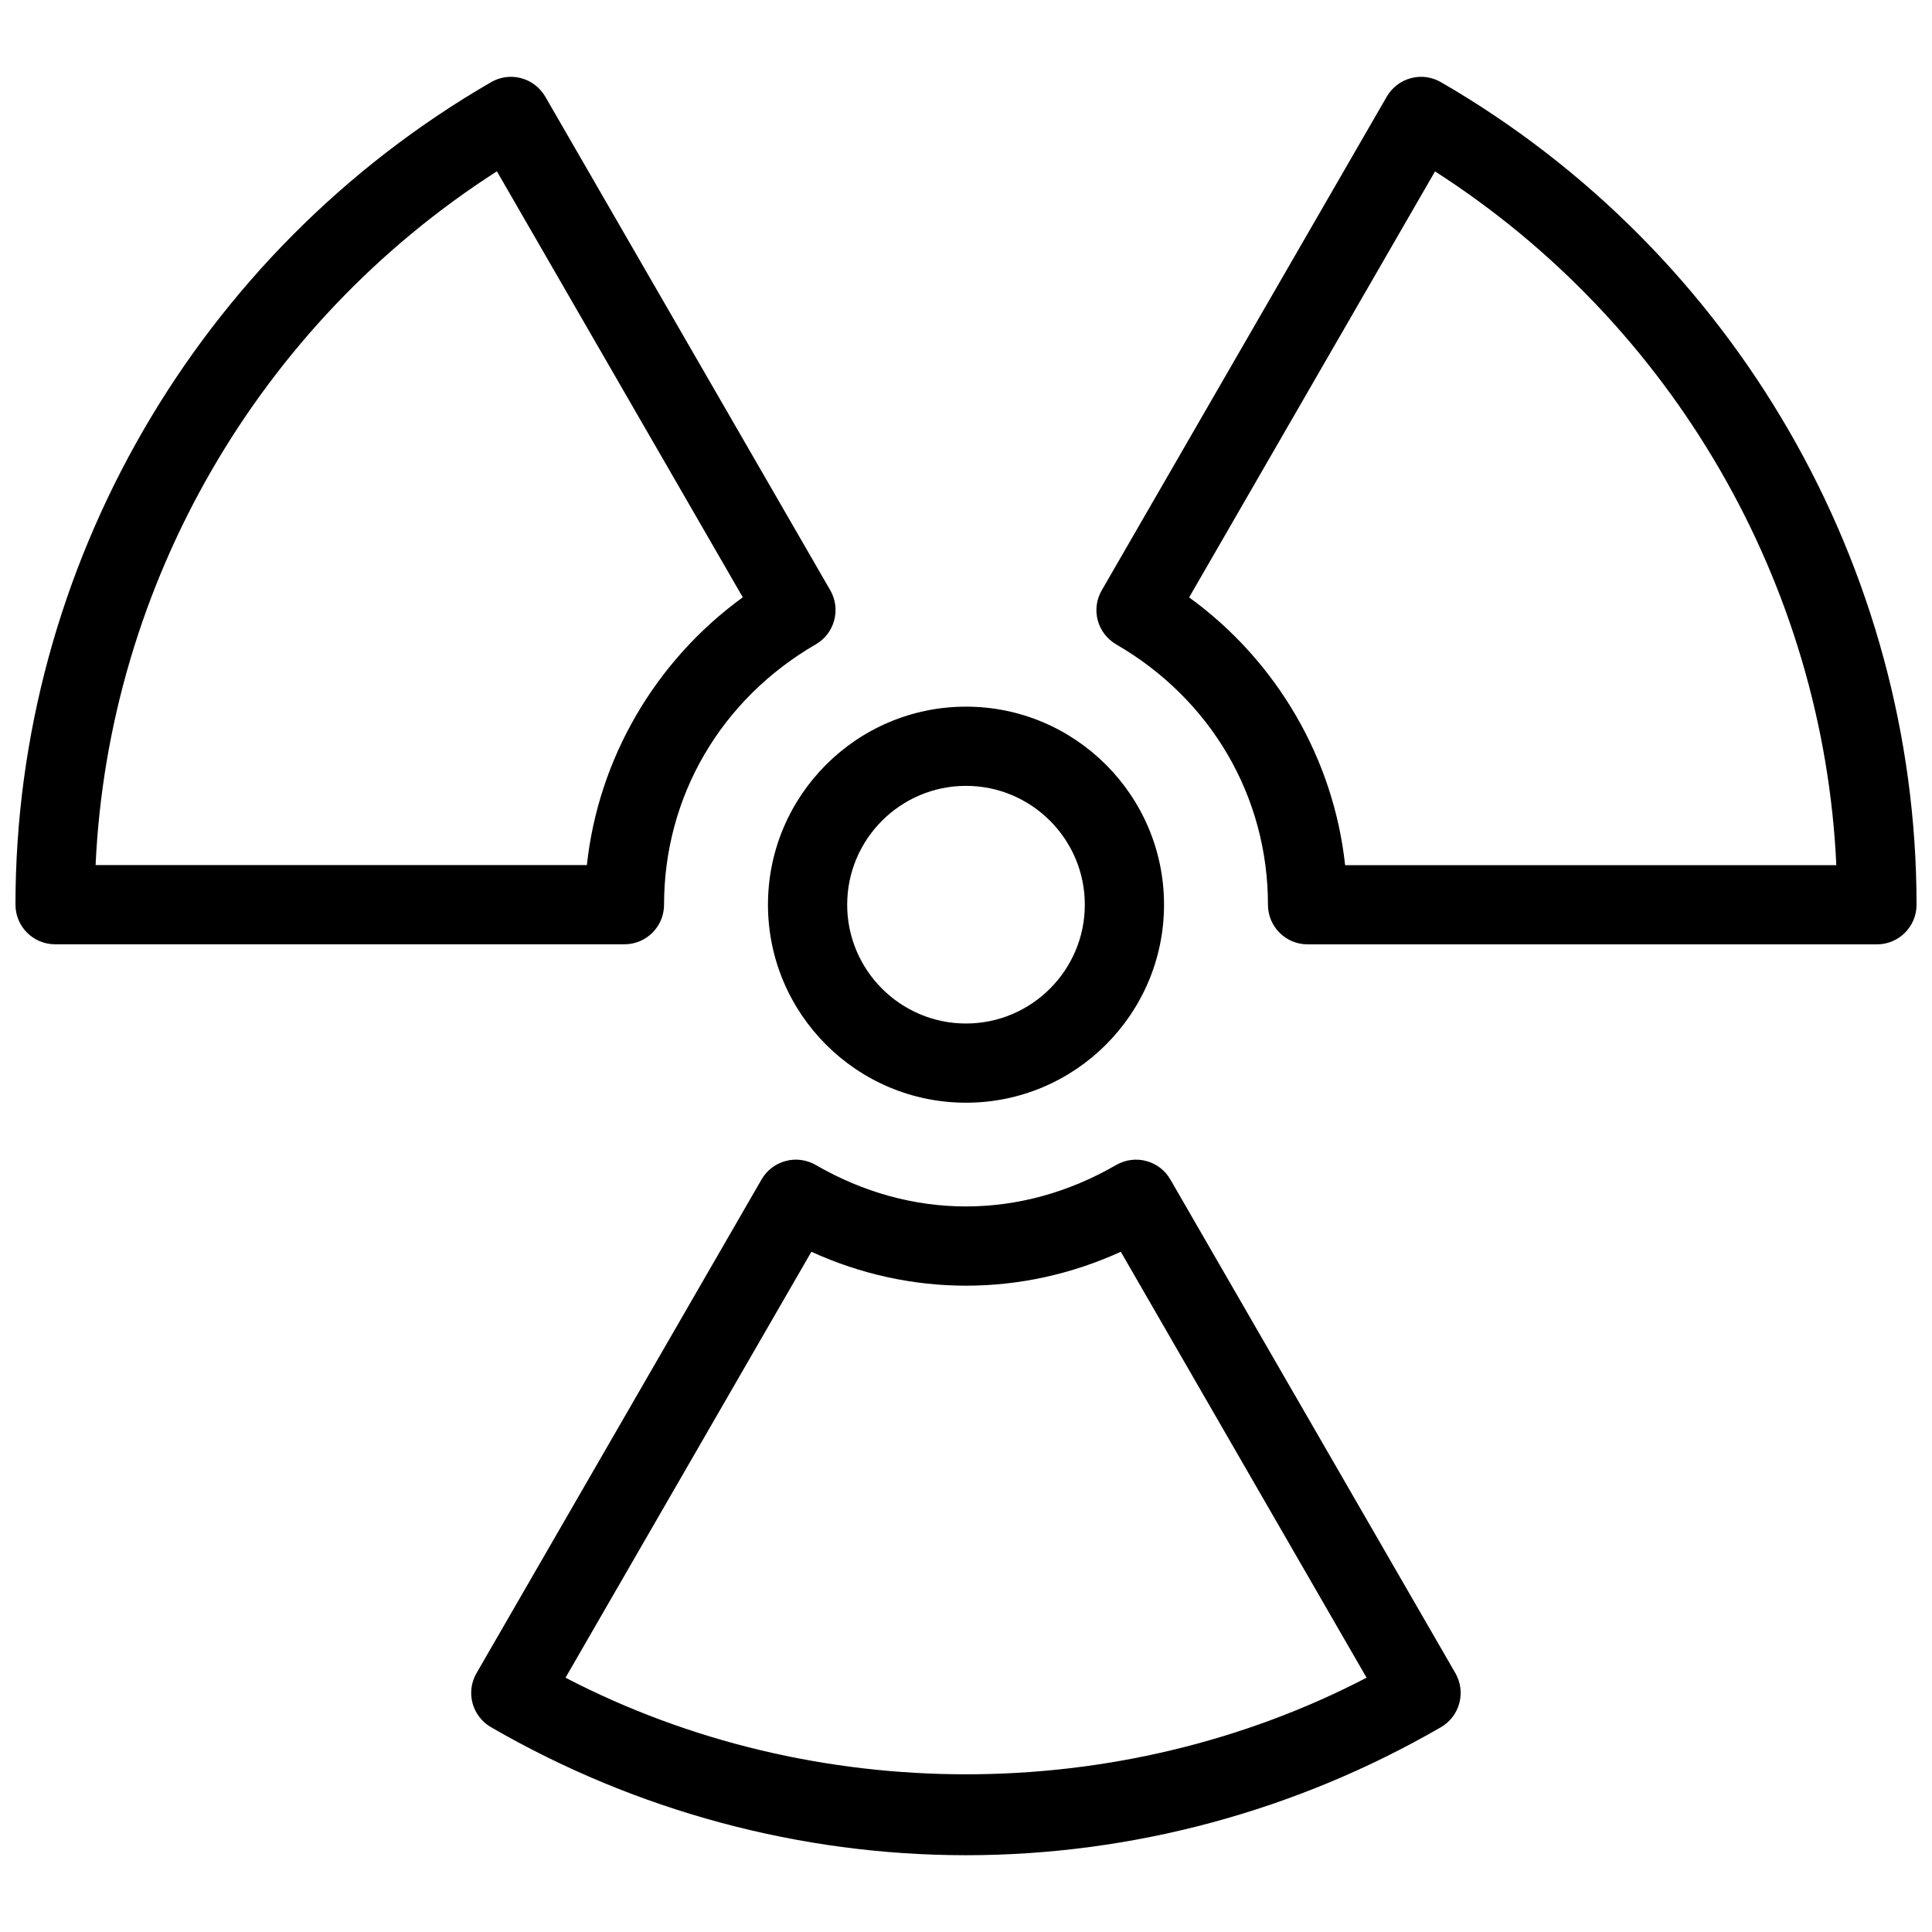
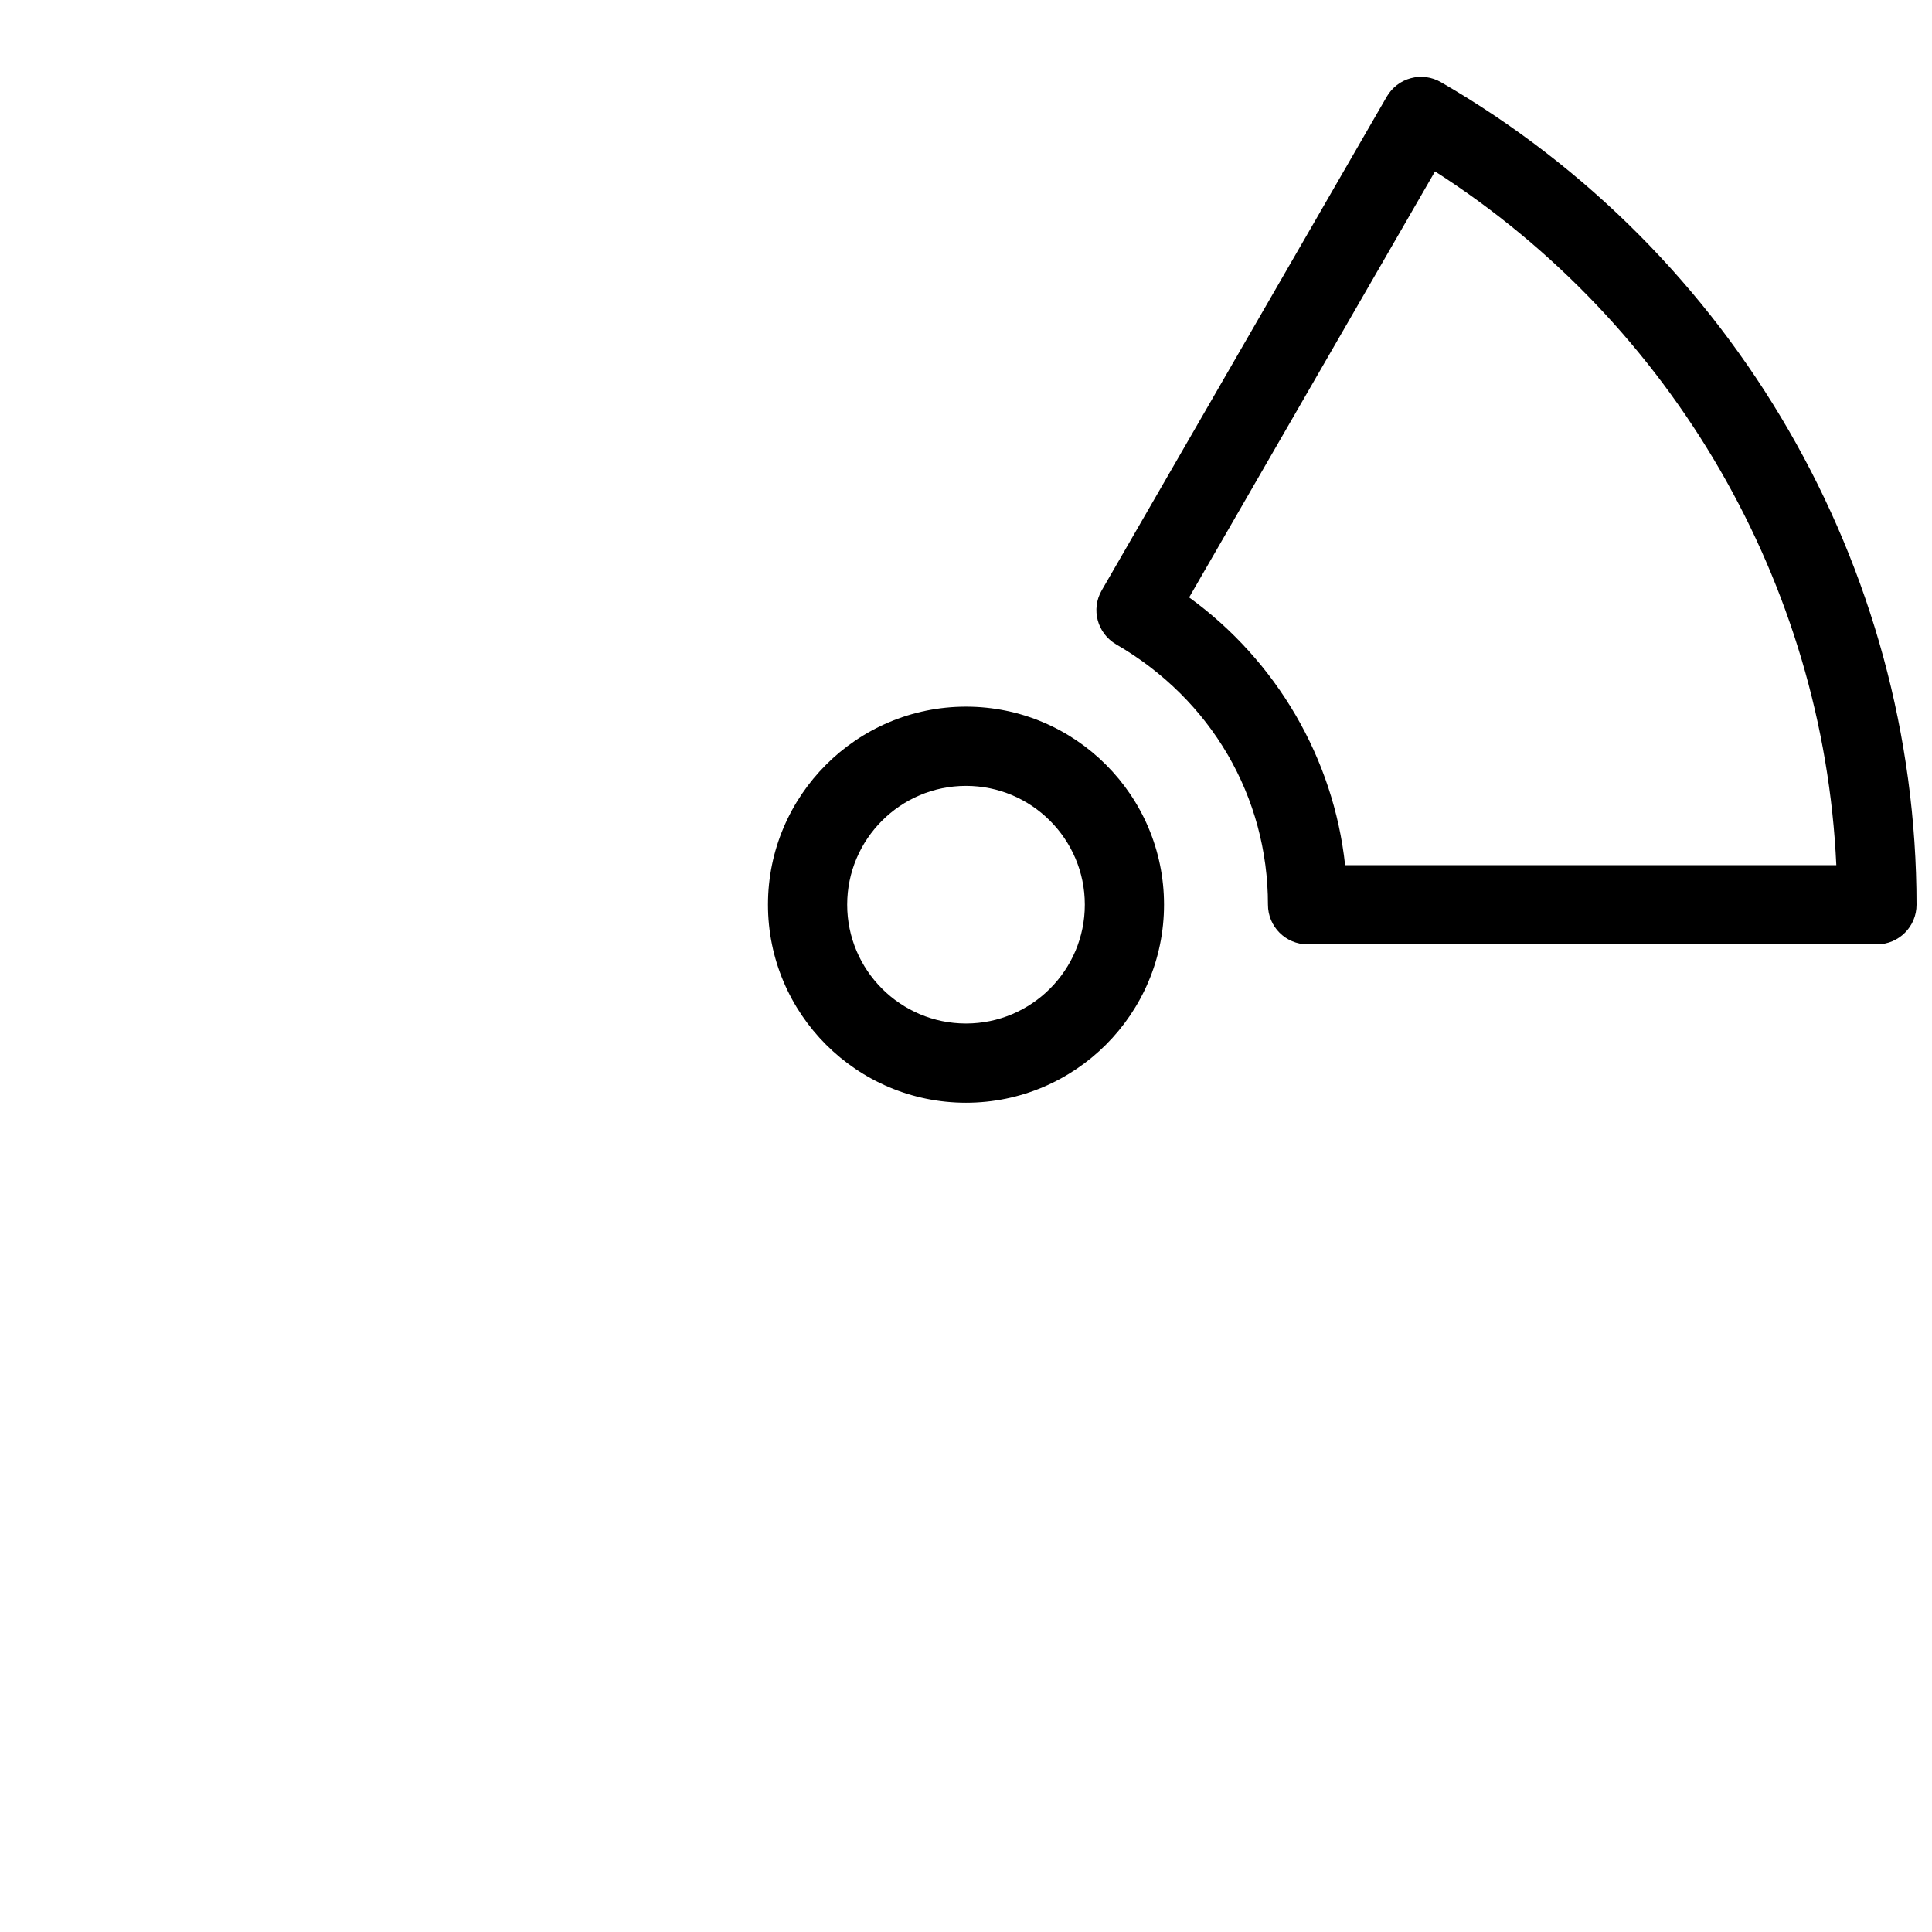
<svg xmlns="http://www.w3.org/2000/svg" width="800px" height="800px" version="1.1" viewBox="144 144 512 512">
  <defs>
    <clipPath id="b">
      <path d="m434 164h217.9v231h-217.9z" />
    </clipPath>
    <clipPath id="a">
-       <path d="m148.09 164h217.91v231h-217.91z" />
-     </clipPath>
+       </clipPath>
  </defs>
-   <path d="m439.8 452.73c-25.297 14.652-54.328 14.652-79.621 0-2.414-1.387-5.312-1.785-7.977-1.051-2.707 0.715-4.977 2.477-6.383 4.891l-75.531 130.82c-2.918 5.016-1.195 11.418 3.84 14.336 38.332 22.191 81.848 33.926 125.87 33.926 44.02 0 87.535-11.734 125.85-33.922 5.016-2.898 6.738-9.32 3.84-14.336l-75.531-130.82c-1.387-2.414-3.672-4.176-6.383-4.891-2.664-0.738-5.539-0.34-7.973 1.047zm66.355 135.88c-65.641 34.133-146.65 34.133-212.29 0l65.16-112.88c26.238 11.988 55.754 11.988 81.996 0z" />
  <g clip-path="url(#b)">
    <path d="m525.85 165.77c-2.394-1.387-5.289-1.785-7.957-1.051-2.707 0.715-4.977 2.477-6.383 4.891l-75.531 130.82c-2.918 5.016-1.195 11.418 3.82 14.336 25.191 14.59 40.223 40.367 40.223 69 0 5.793 4.703 10.496 10.496 10.496l150.89 0.004c5.793 0 10.496-4.703 10.496-10.496 0-89.512-48.301-173.04-126.05-218zm-25.383 207.48c-3.043-28.191-18.117-54.098-41.332-70.934l65.16-112.89c63.059 40.43 102.93 109.33 106.35 183.85h-130.17z" />
  </g>
  <g clip-path="url(#a)">
-     <path d="m288.49 169.59c-1.406-2.394-3.672-4.156-6.383-4.871-2.664-0.734-5.562-0.336-7.957 1.051-77.75 44.965-126.05 128.49-126.05 217.98 0 5.793 4.703 10.496 10.496 10.496h150.89c5.793 0 10.496-4.703 10.496-10.496 0-28.613 15.031-54.41 40.223-69 4.996-2.898 6.719-9.32 3.82-14.336zm11.043 203.66h-130.2c3.422-74.523 43.285-143.42 106.35-183.85l65.16 112.89c-23.195 16.855-38.289 42.762-41.312 70.953z" />
-   </g>
+     </g>
  <path d="m400 331.27c-28.949 0-52.48 23.555-52.48 52.48s23.531 52.48 52.48 52.48 52.48-23.555 52.48-52.48-23.535-52.48-52.48-52.48zm0 83.969c-17.359 0-31.488-14.129-31.488-31.488s14.129-31.488 31.488-31.488 31.488 14.129 31.488 31.488-14.129 31.488-31.488 31.488z" />
</svg>